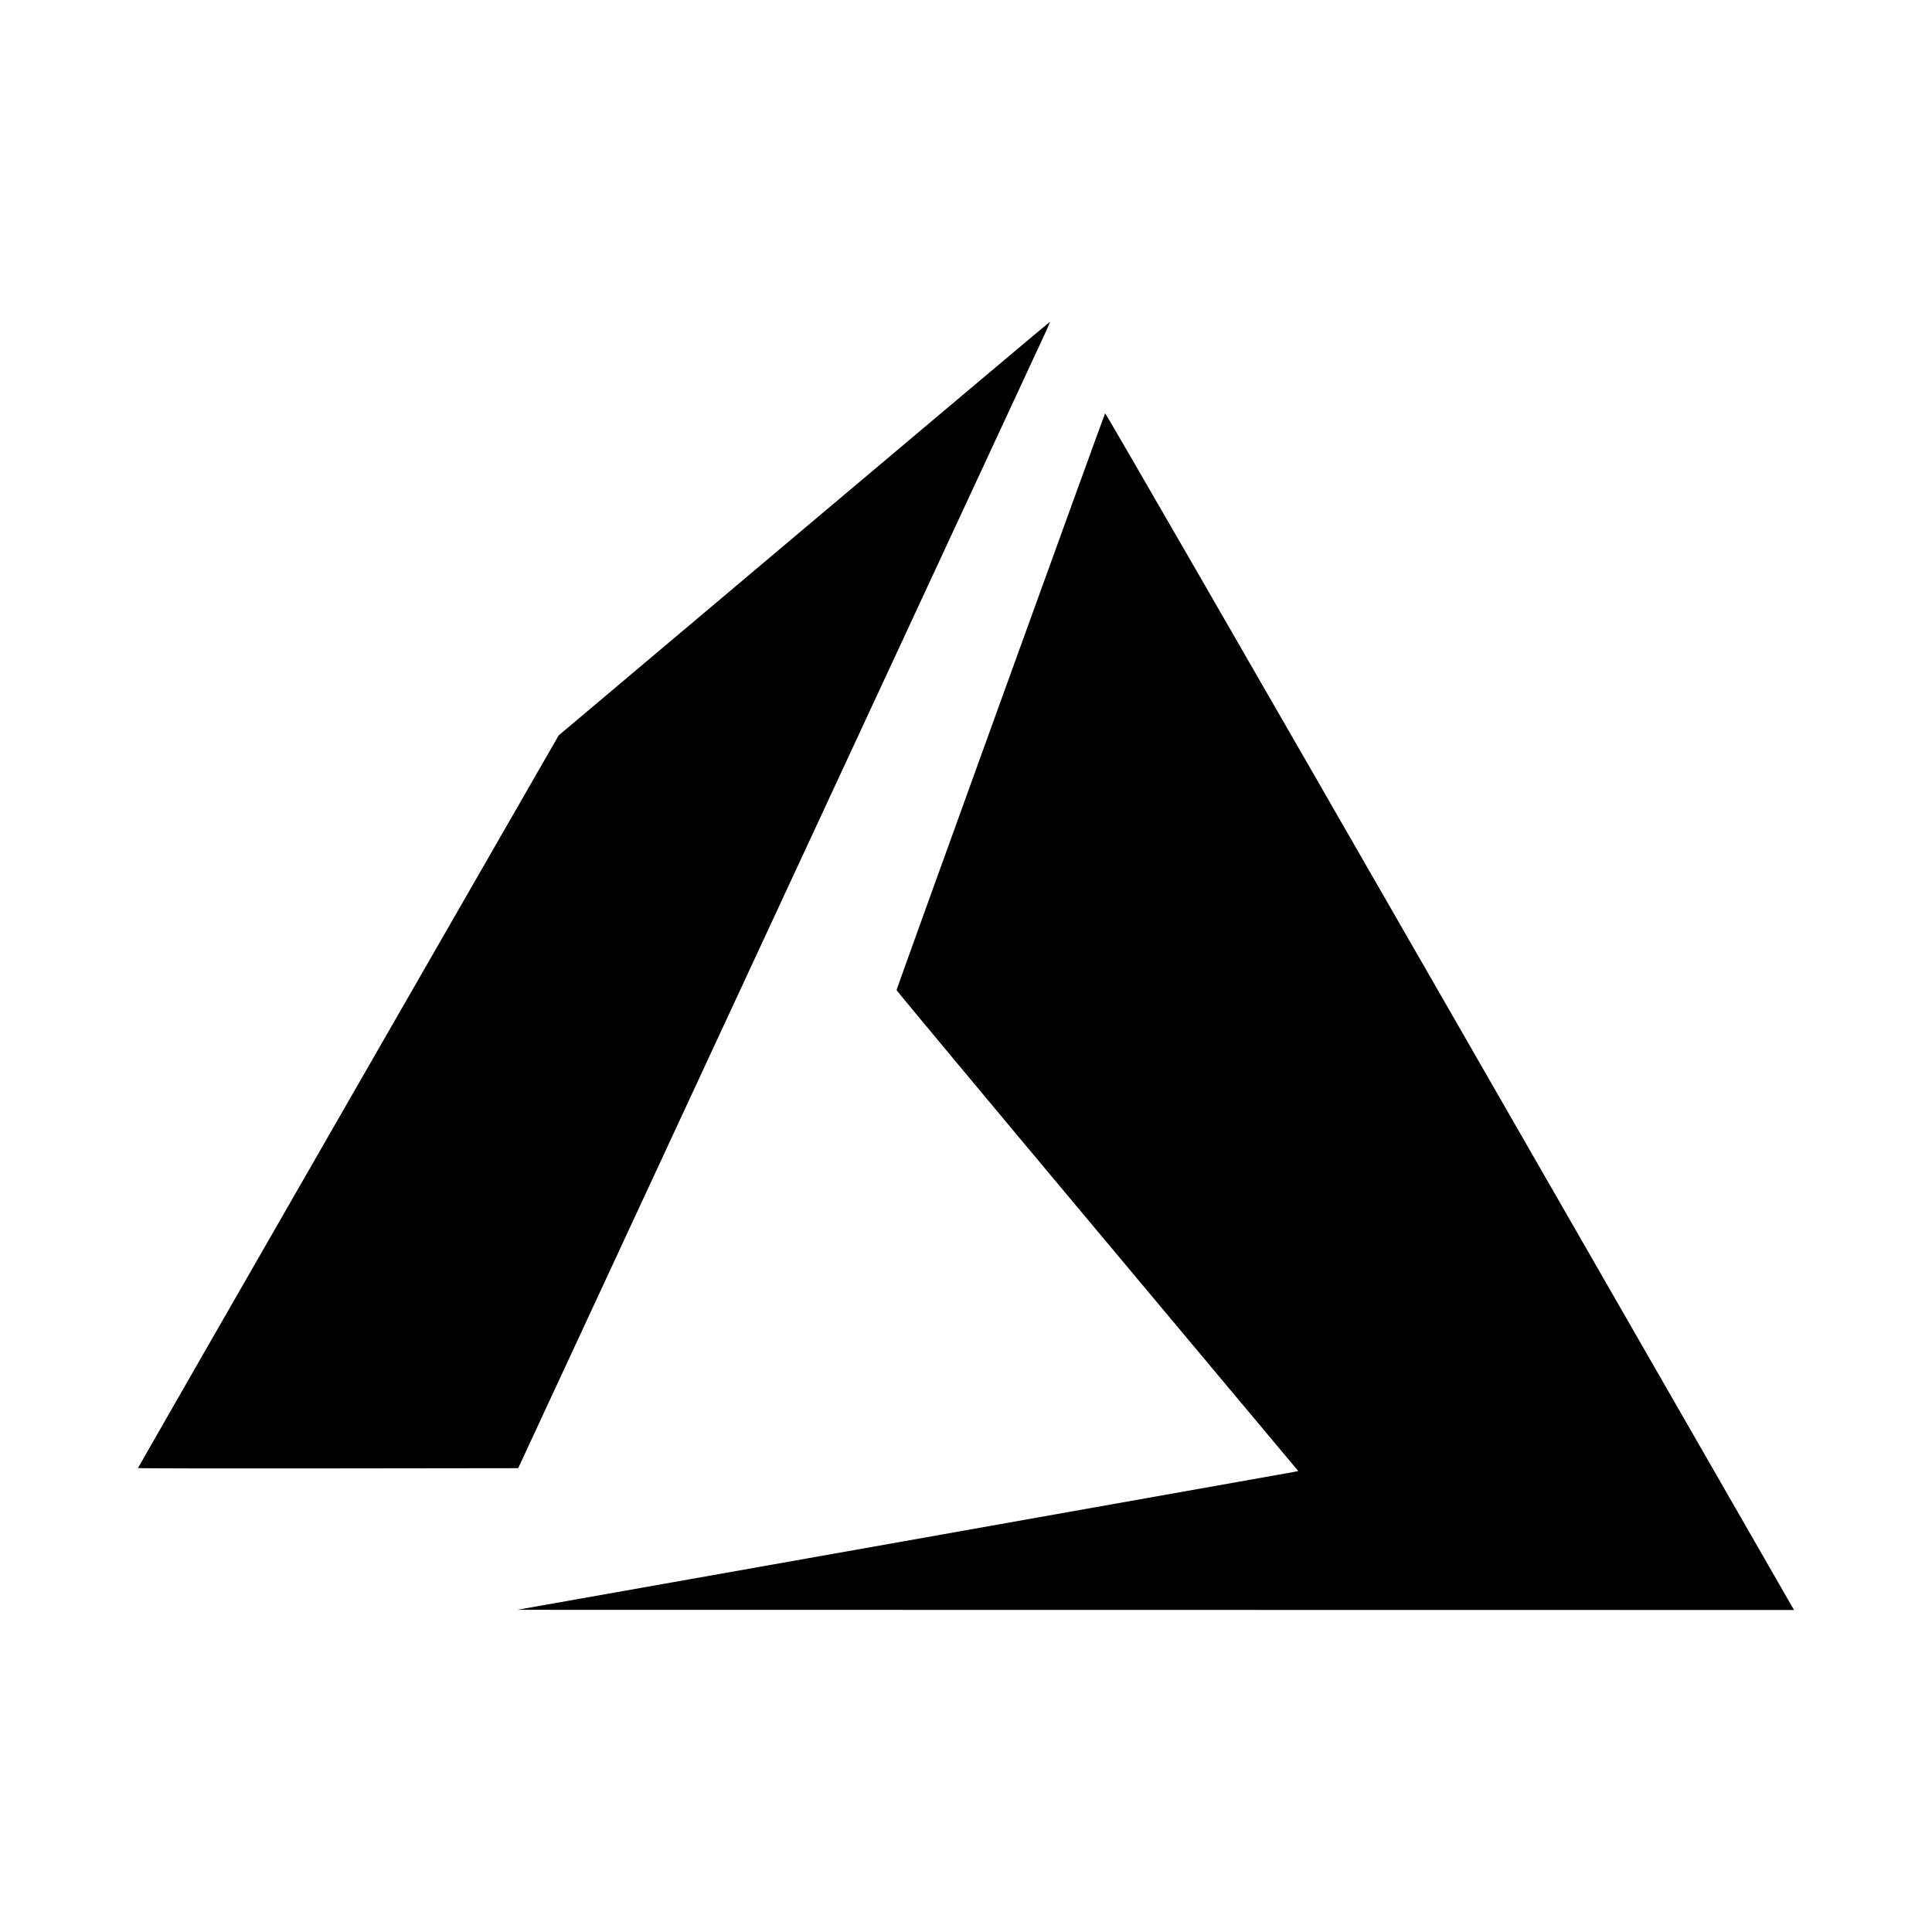
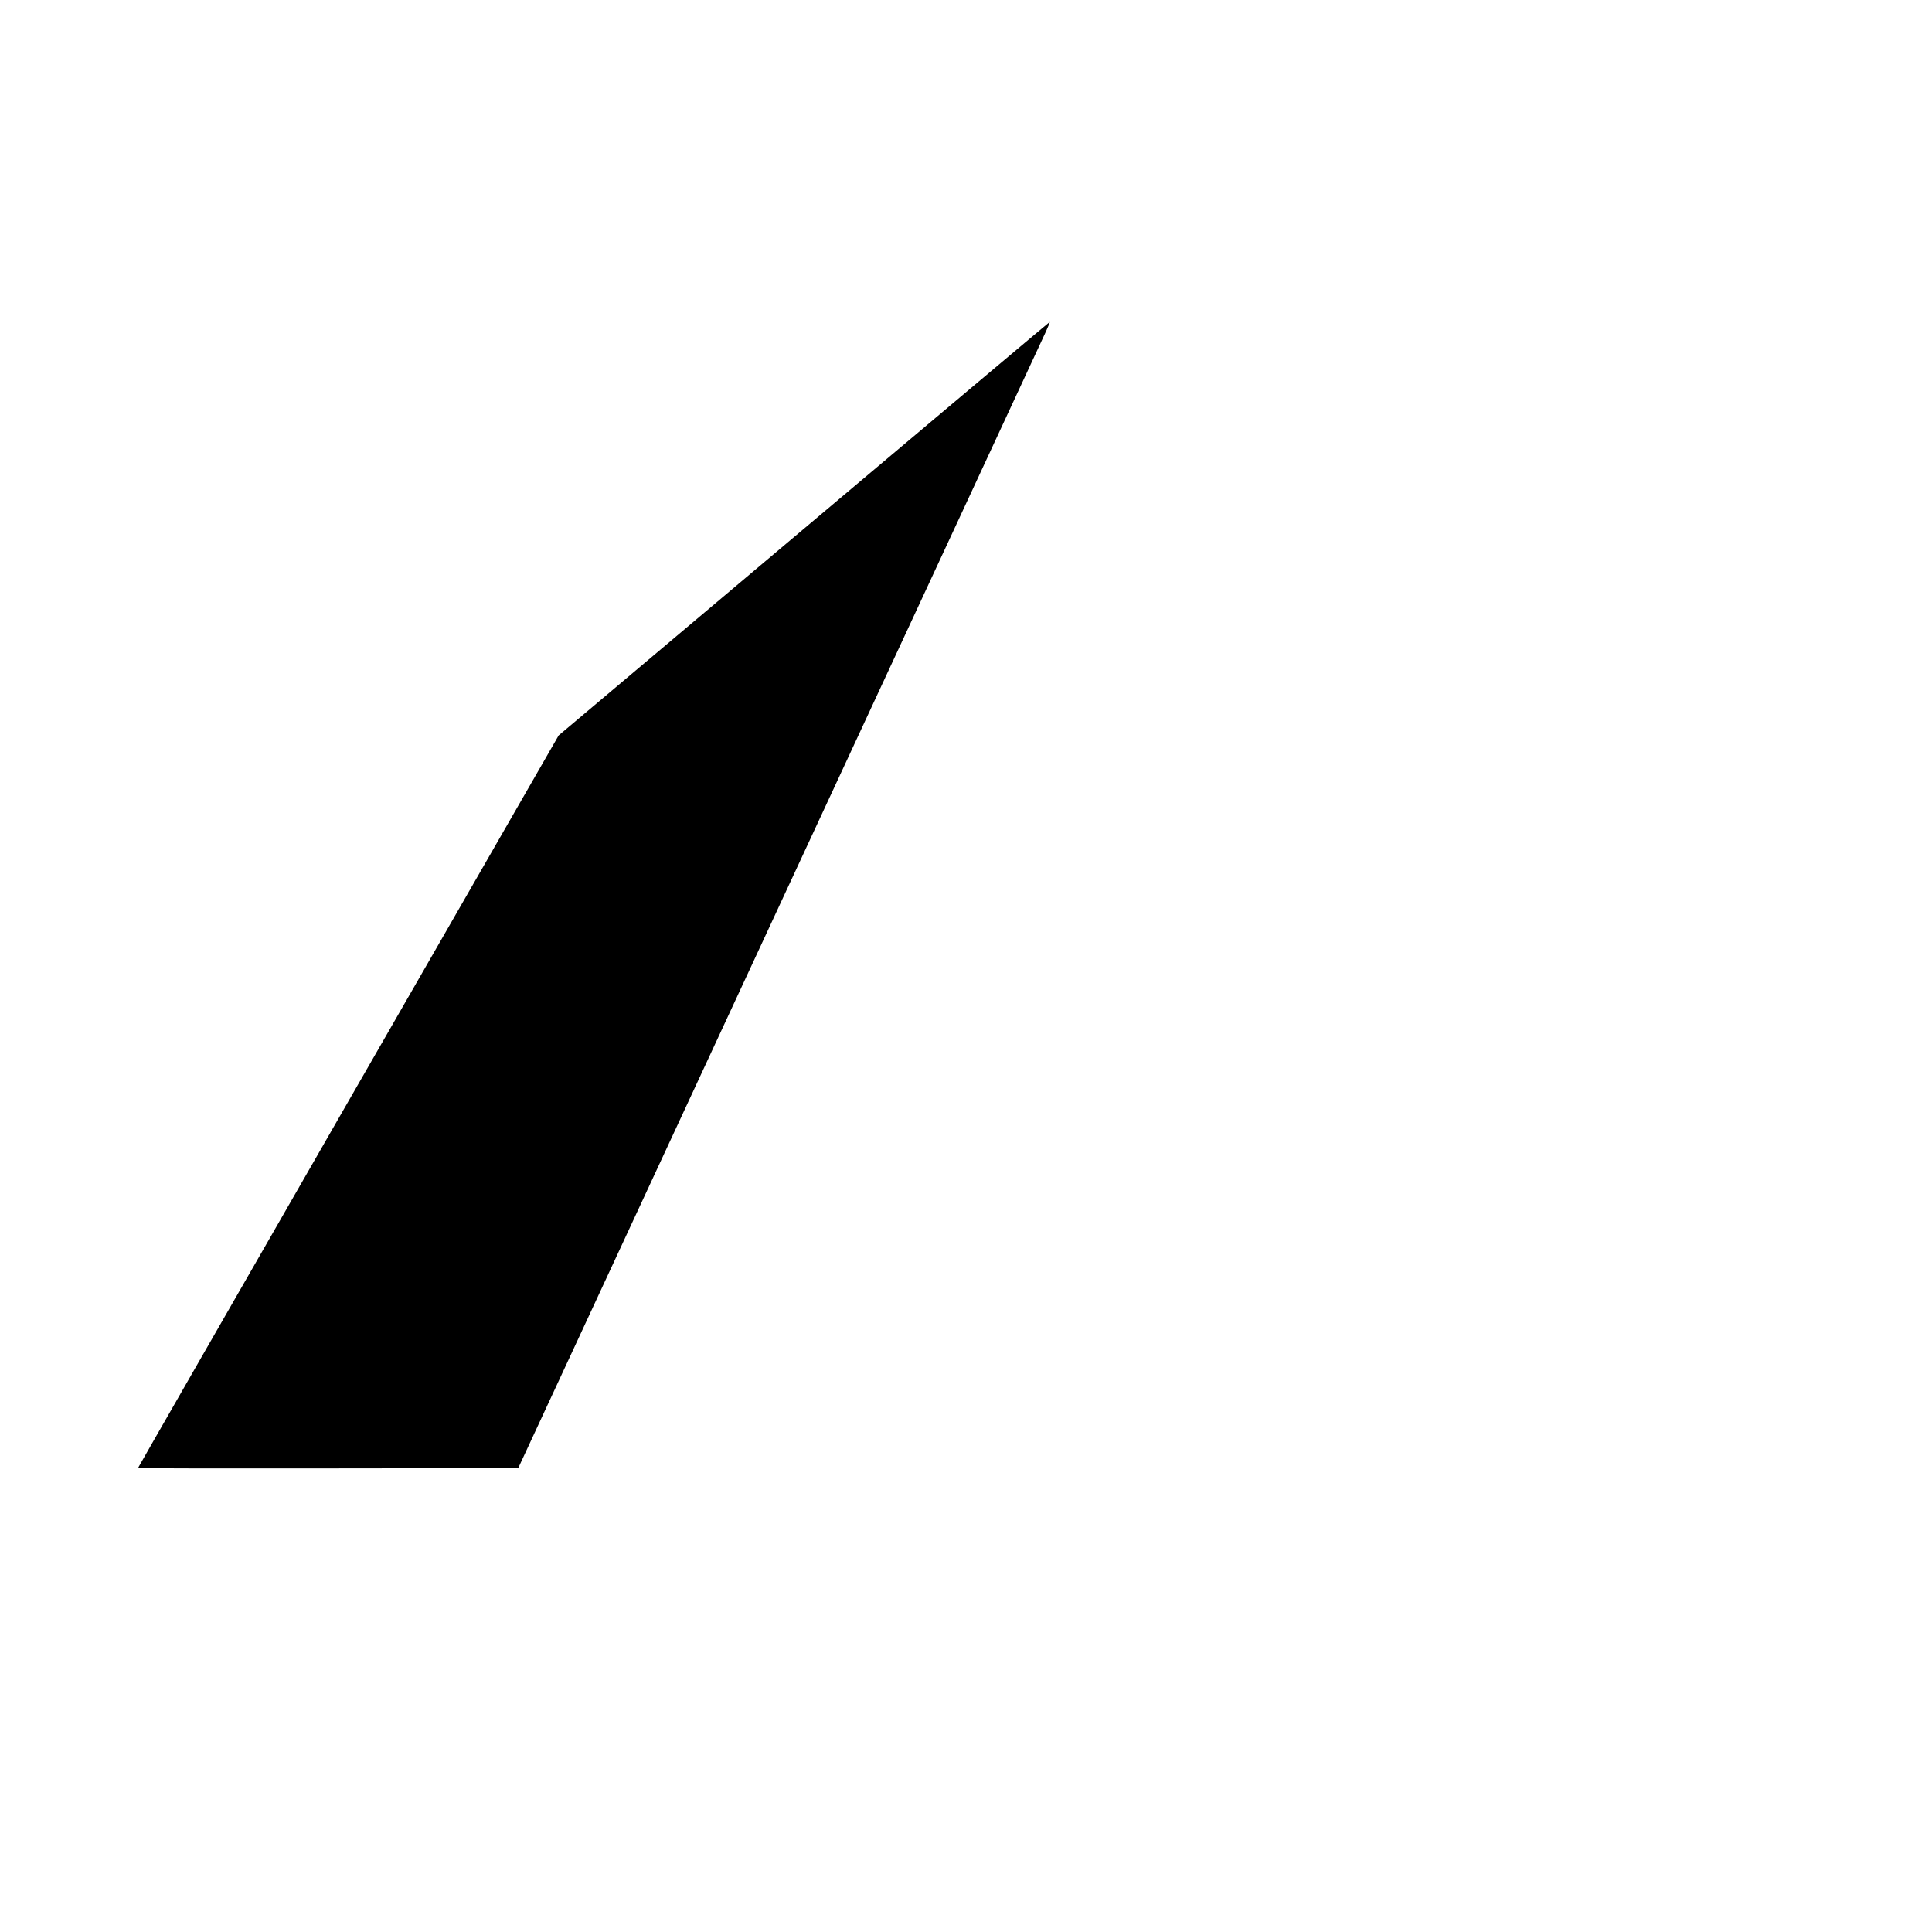
<svg xmlns="http://www.w3.org/2000/svg" width="42" height="42" viewBox="0 0 42 42" fill="none">
-   <path d="M28.144 31.996C28.1 32.005 24.28 32.684 19.654 33.505L11.245 34.996L25.123 34.998L39 35L38.943 34.9C38.912 34.845 35.546 28.986 31.462 21.88C27.101 14.29 24.033 8.97 24.024 8.985C23.999 9.029 19.49 21.497 19.49 21.523C19.49 21.537 21.455 23.895 23.857 26.764L28.223 31.979L28.144 31.996Z" fill="black" />
  <path d="M7.572 23.944C5.058 28.32 3 31.907 3 31.914C3 31.922 4.86 31.925 7.132 31.922L11.265 31.917L16.947 19.678C20.073 12.947 22.677 7.339 22.733 7.217C22.79 7.094 22.829 6.996 22.819 7C22.809 7.004 20.404 9.027 17.473 11.497L12.145 15.987L7.572 23.944Z" fill="black" />
</svg>